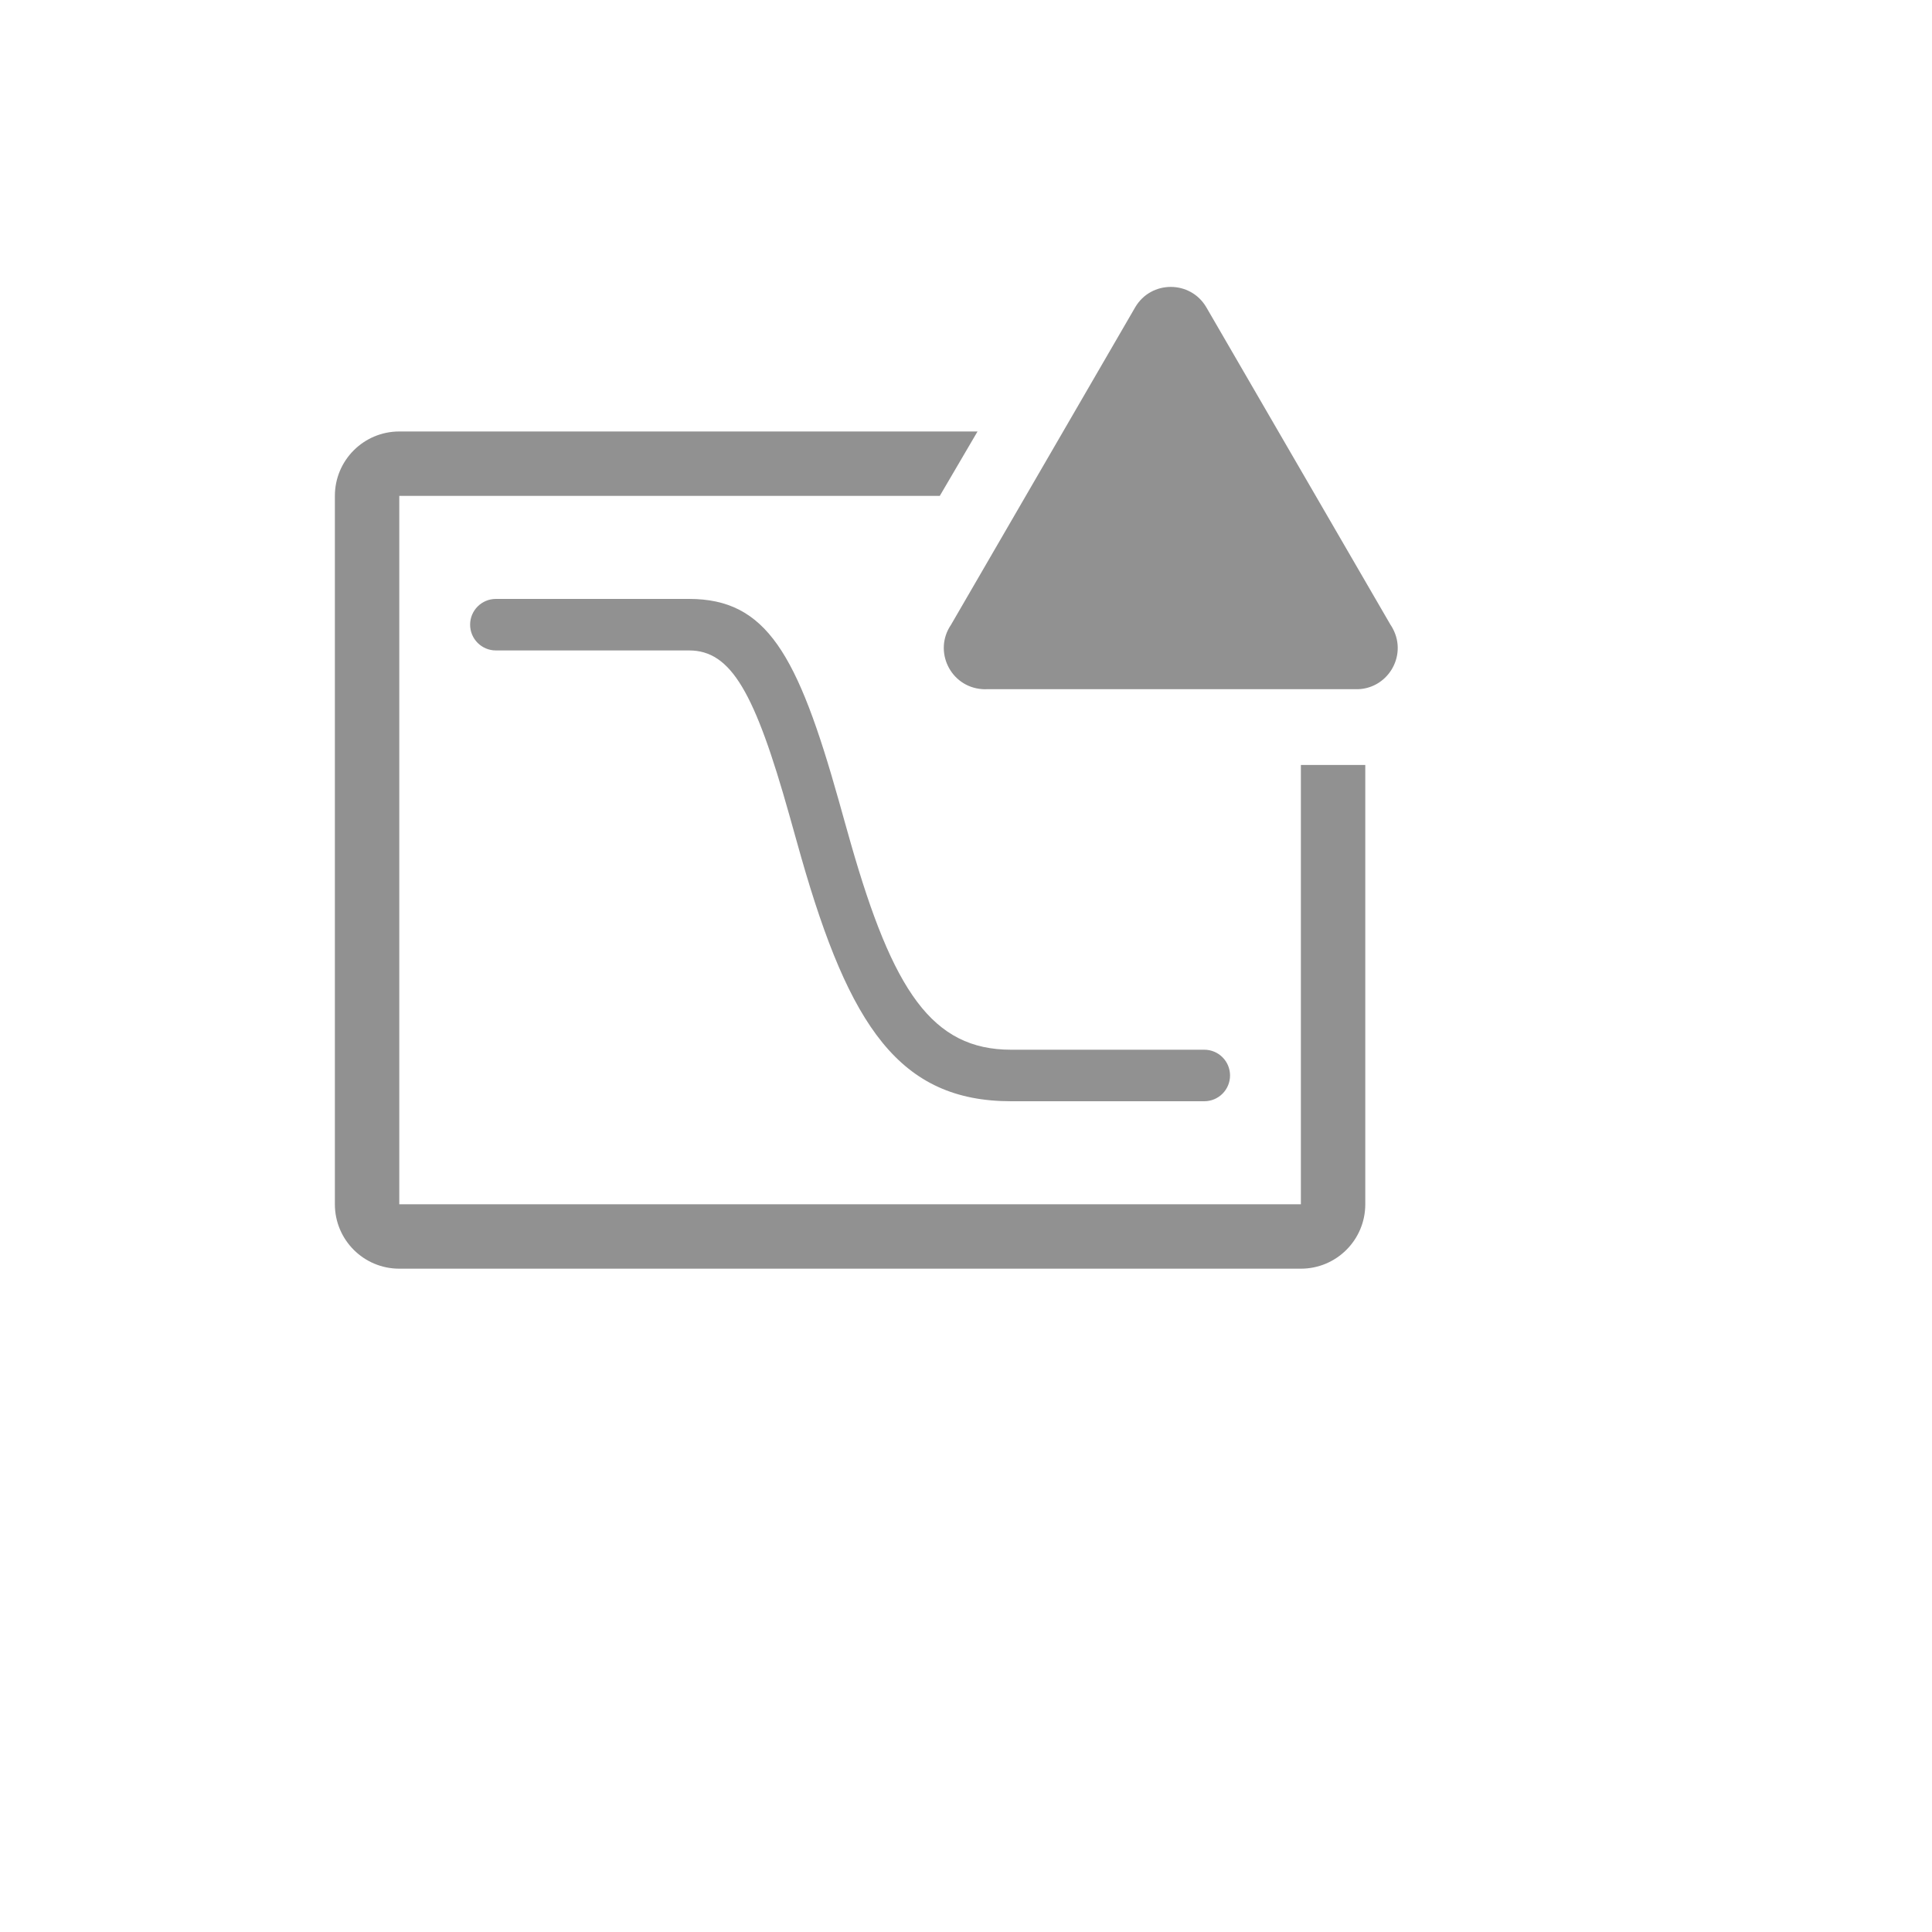
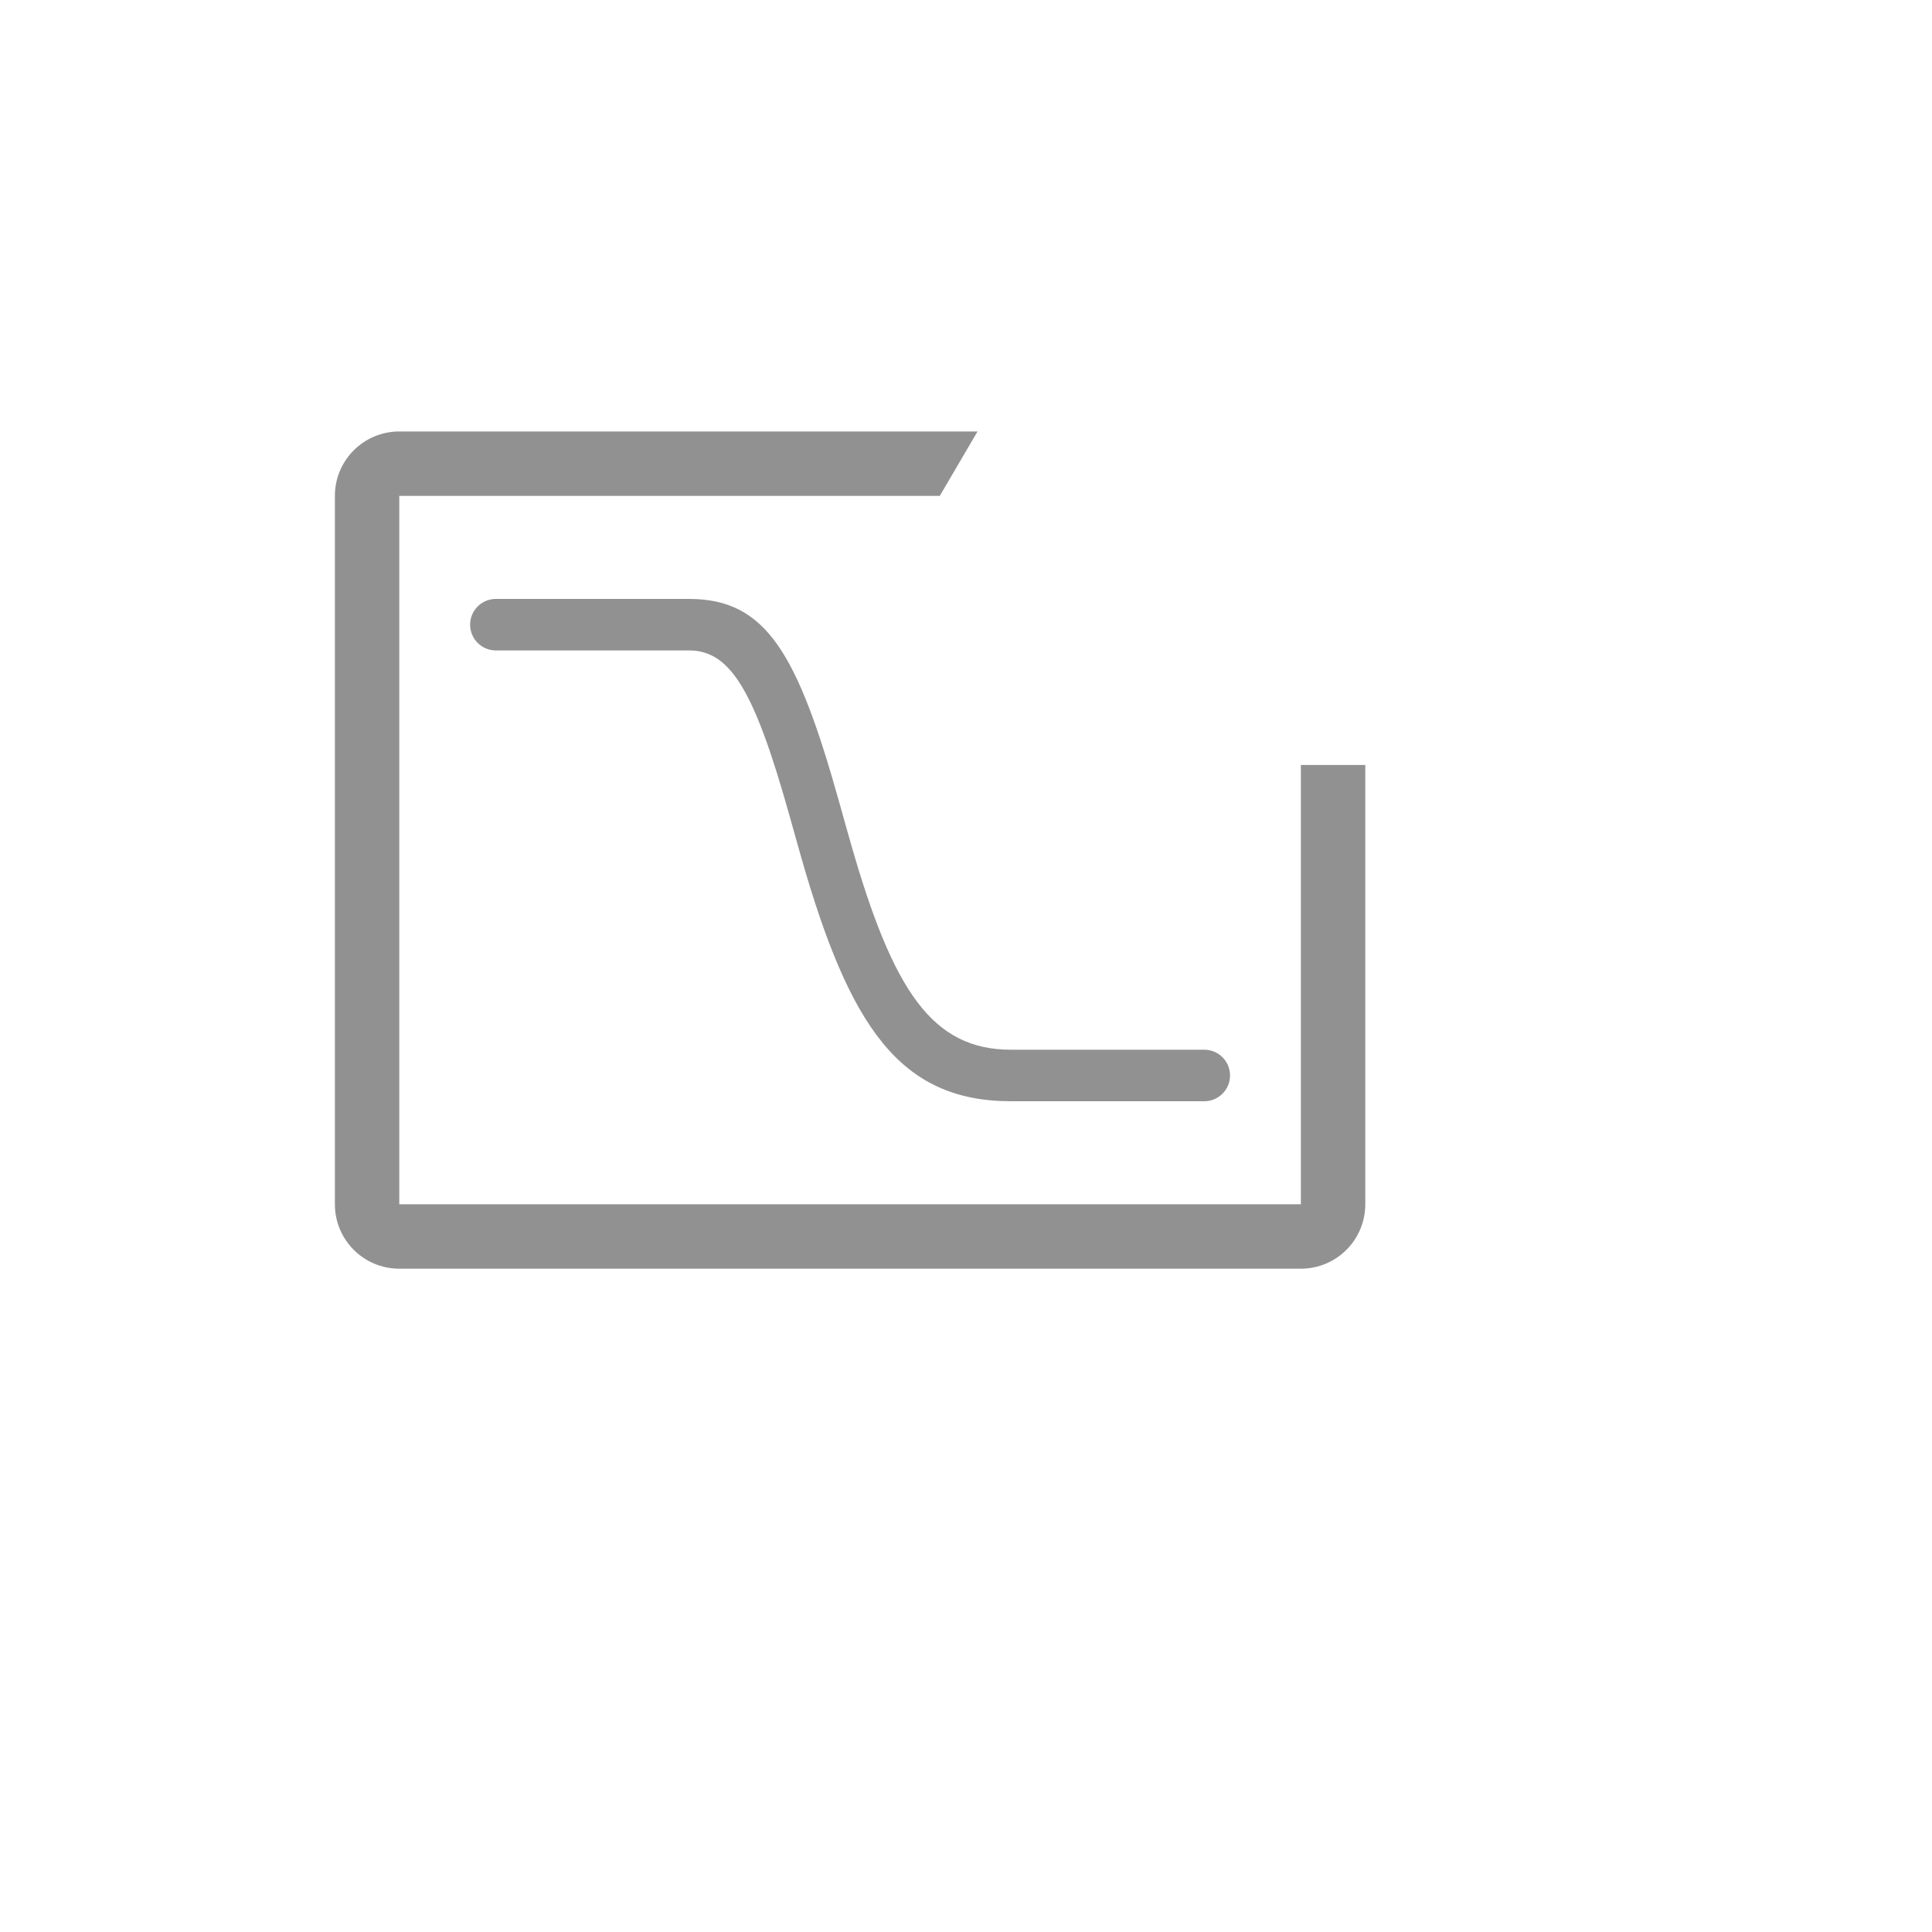
<svg xmlns="http://www.w3.org/2000/svg" version="1.1" width="100%" height="100%" id="svgWorkerArea" viewBox="-25 -25 625 625" style="background: white;">
  <defs id="defsdoc">
    <pattern id="patternBool" x="0" y="0" width="10" height="10" patternUnits="userSpaceOnUse" patternTransform="rotate(35)">
      <circle cx="5" cy="5" r="4" style="stroke: none;fill: #ff000070;" />
    </pattern>
  </defs>
  <g id="fileImp-86790581" class="cosito">
    <path id="pathImp-679439493" fill="#91919144" class="grouped" d="M416.667 364.583C416.667 376.094 407.344 385.417 395.833 385.417 395.833 385.417 104.167 385.417 104.167 385.417 92.656 385.417 83.333 376.094 83.333 364.583 83.333 364.583 83.333 135.417 83.333 135.417 83.333 123.906 92.656 114.583 104.167 114.583 104.167 114.583 291.229 114.583 291.229 114.583 291.229 114.583 279.021 135.417 279.021 135.417 279.021 135.417 104.167 135.417 104.167 135.417 104.167 135.417 104.167 364.583 104.167 364.583 104.167 364.583 395.833 364.583 395.833 364.583 395.833 364.583 395.833 222.469 395.833 222.469 395.833 222.469 416.667 222.469 416.667 222.469 416.667 222.469 416.667 364.583 416.667 364.583" />
    <path id="pathImp-92915990" fill="#91919144" class="grouped" d="M135.417 185.417C130.812 185.417 127.083 181.688 127.083 177.083 127.083 172.479 130.812 168.75 135.417 168.75 135.417 168.75 197.917 168.75 197.917 168.75 222.958 168.75 233 186.531 246.385 234.146 246.823 235.708 247.333 237.531 248.281 240.927 249.052 243.667 249.625 245.708 250.198 247.708 263.875 295.573 276.552 314.583 302.083 314.583 302.083 314.583 364.583 314.583 364.583 314.583 369.188 314.583 372.917 318.312 372.917 322.917 372.917 327.521 369.188 331.25 364.583 331.25 364.583 331.25 302.083 331.25 302.083 331.25 265.99 331.25 249.802 306.969 234.177 252.292 233.594 250.26 233.01 248.188 232.24 245.417 231.281 242.021 230.771 240.208 230.344 238.656 219.198 199.01 211.51 185.417 197.917 185.417 197.917 185.417 135.417 185.417 135.417 185.417 135.417 185.417 135.417 185.417 135.417 185.417" />
-     <path id="pathImp-199361984" fill="#91919144" class="grouped" d="M342.229 74.417C342.229 74.417 282.646 177.125 282.646 177.125 276.865 185.604 282.438 197.167 292.677 197.927 293.146 197.969 293.625 197.979 294.104 197.958 294.104 197.958 413.375 197.958 413.375 197.958 423.635 198.292 430.406 187.406 425.573 178.354 425.354 177.927 425.104 177.521 424.833 177.125 424.833 177.125 365.25 74.417 365.25 74.417 360.104 65.615 347.375 65.615 342.229 74.417 342.229 74.417 342.229 74.417 342.229 74.417" />
    <path id="rectImp-48861403" fill="#91919144" fill-opacity="0" class="grouped" d="M62.5 62.5C62.5 62.5 437.5 62.5 437.5 62.5 437.5 62.5 437.5 437.5 437.5 437.5 437.5 437.5 62.5 437.5 62.5 437.5 62.5 437.5 62.5 62.5 62.5 62.5 62.5 62.5 62.5 62.5 62.5 62.5" />
  </g>
</svg>